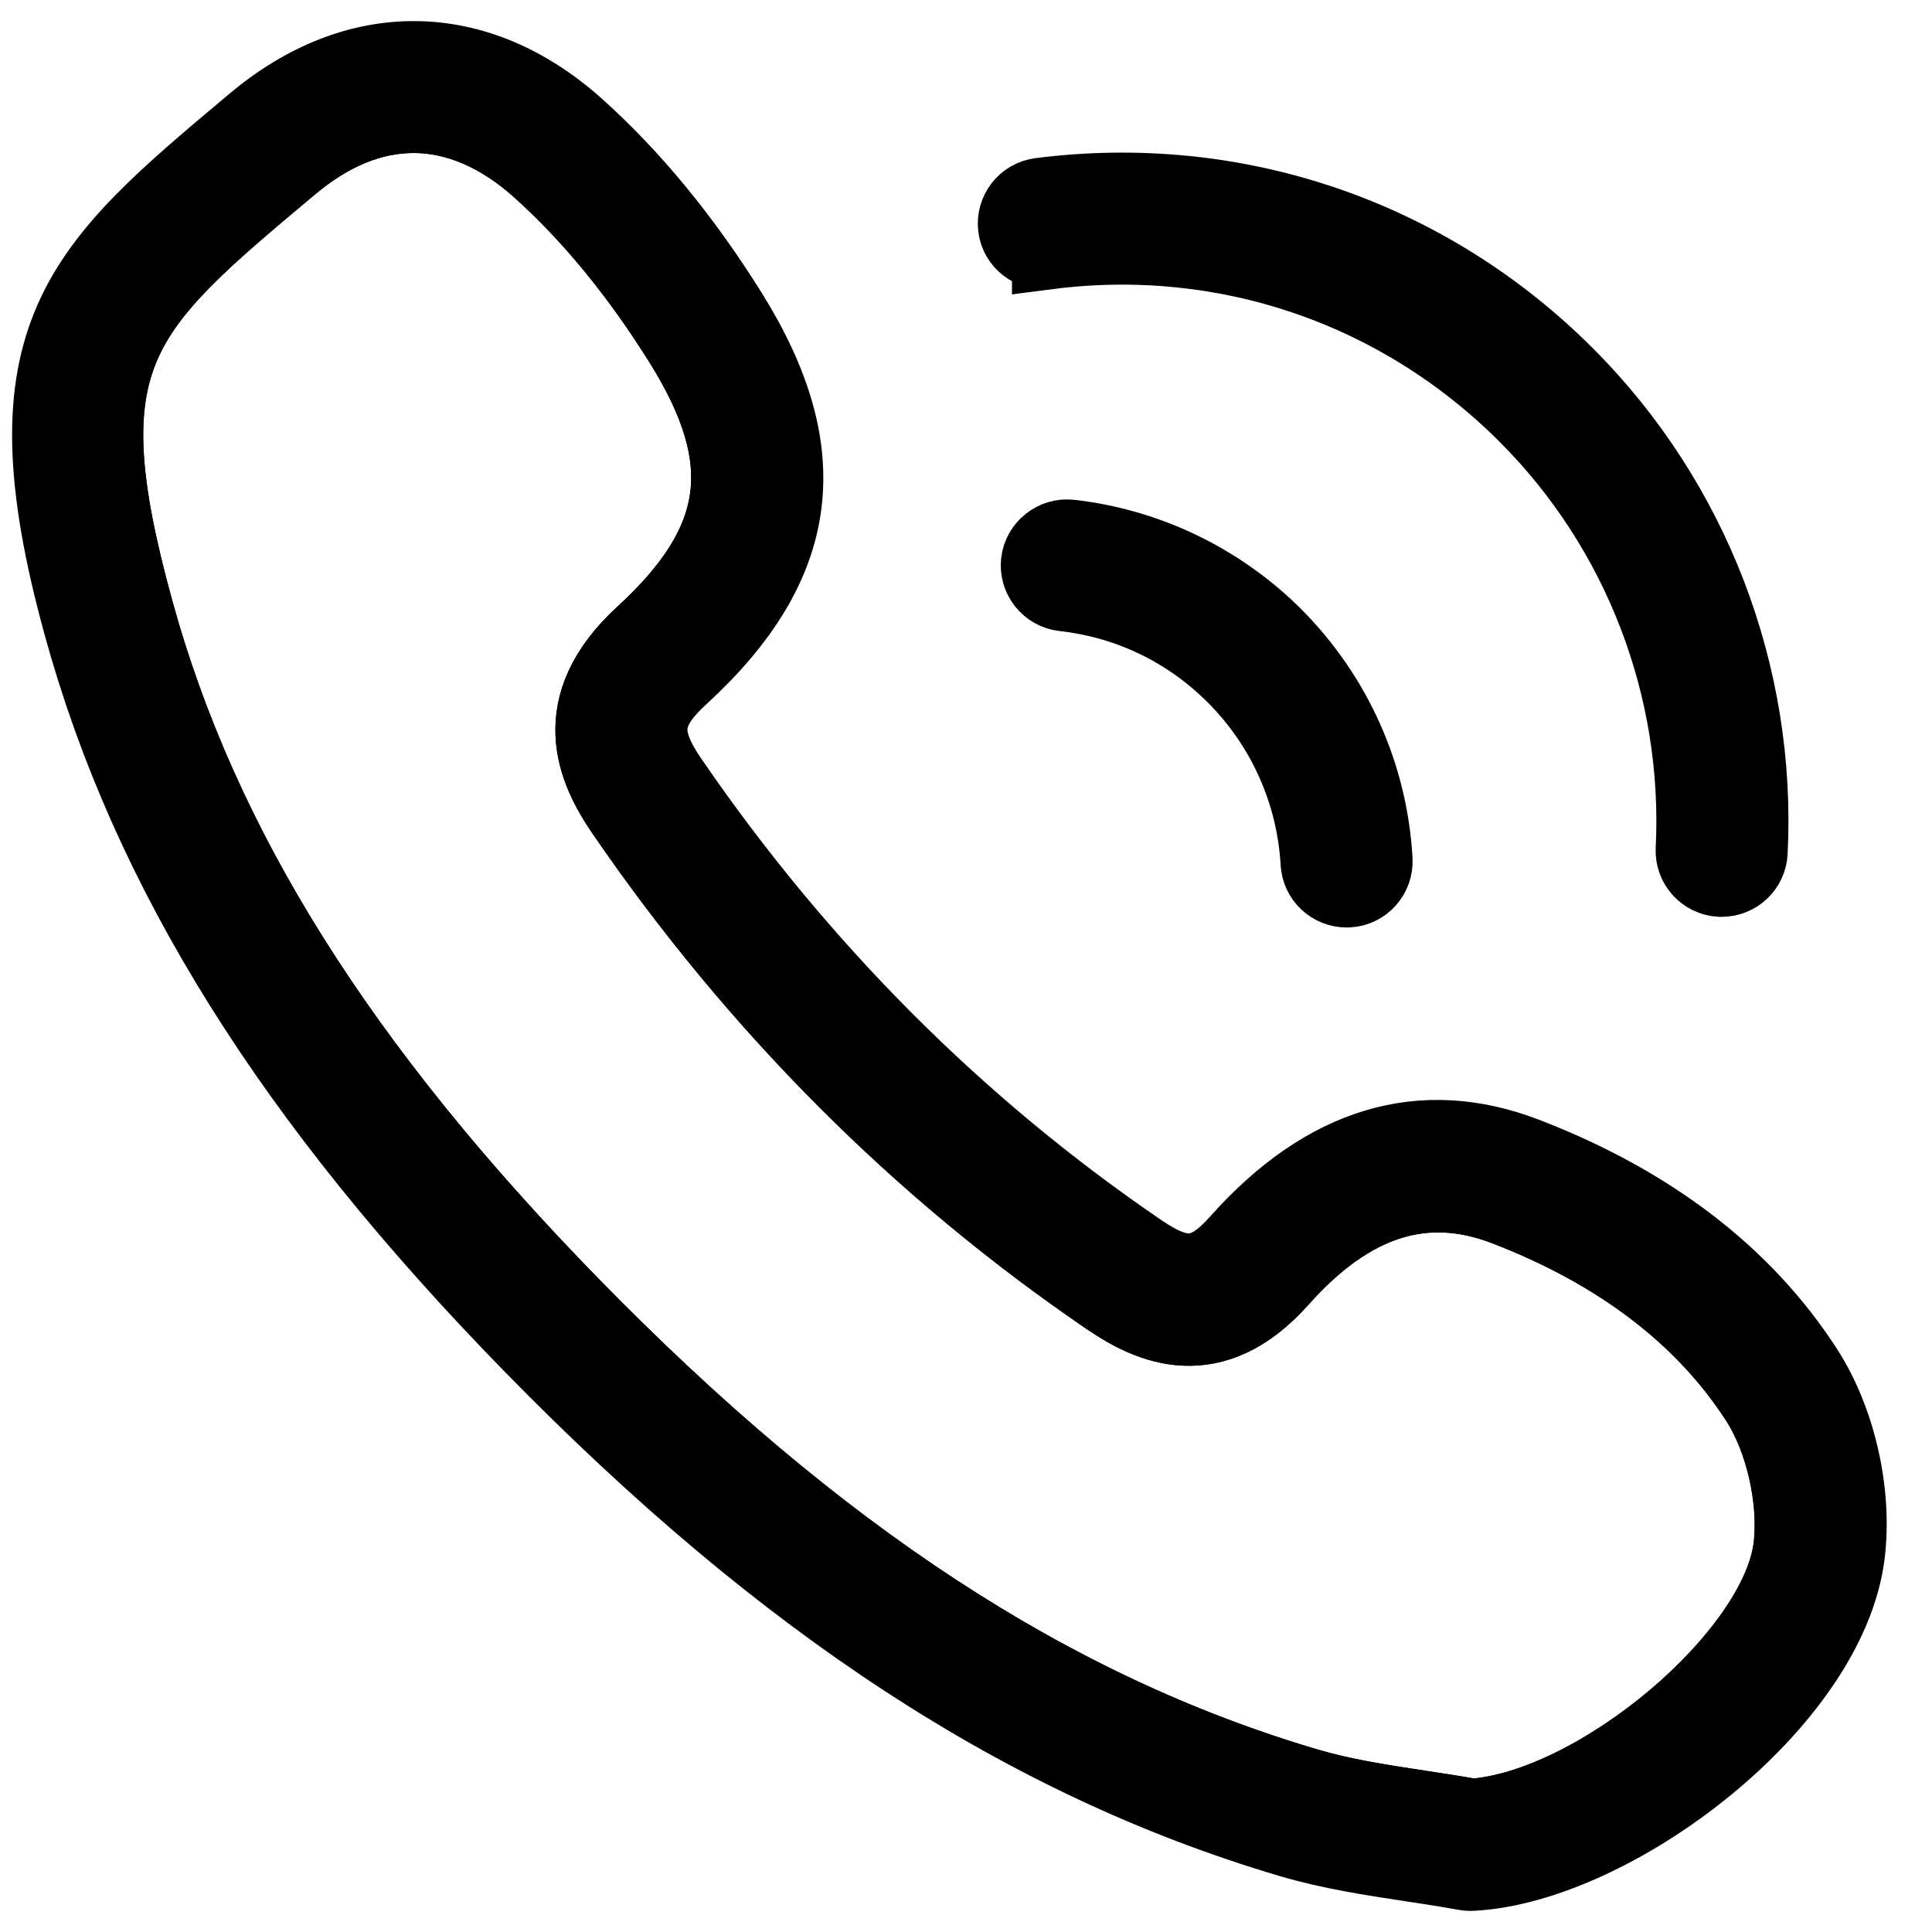
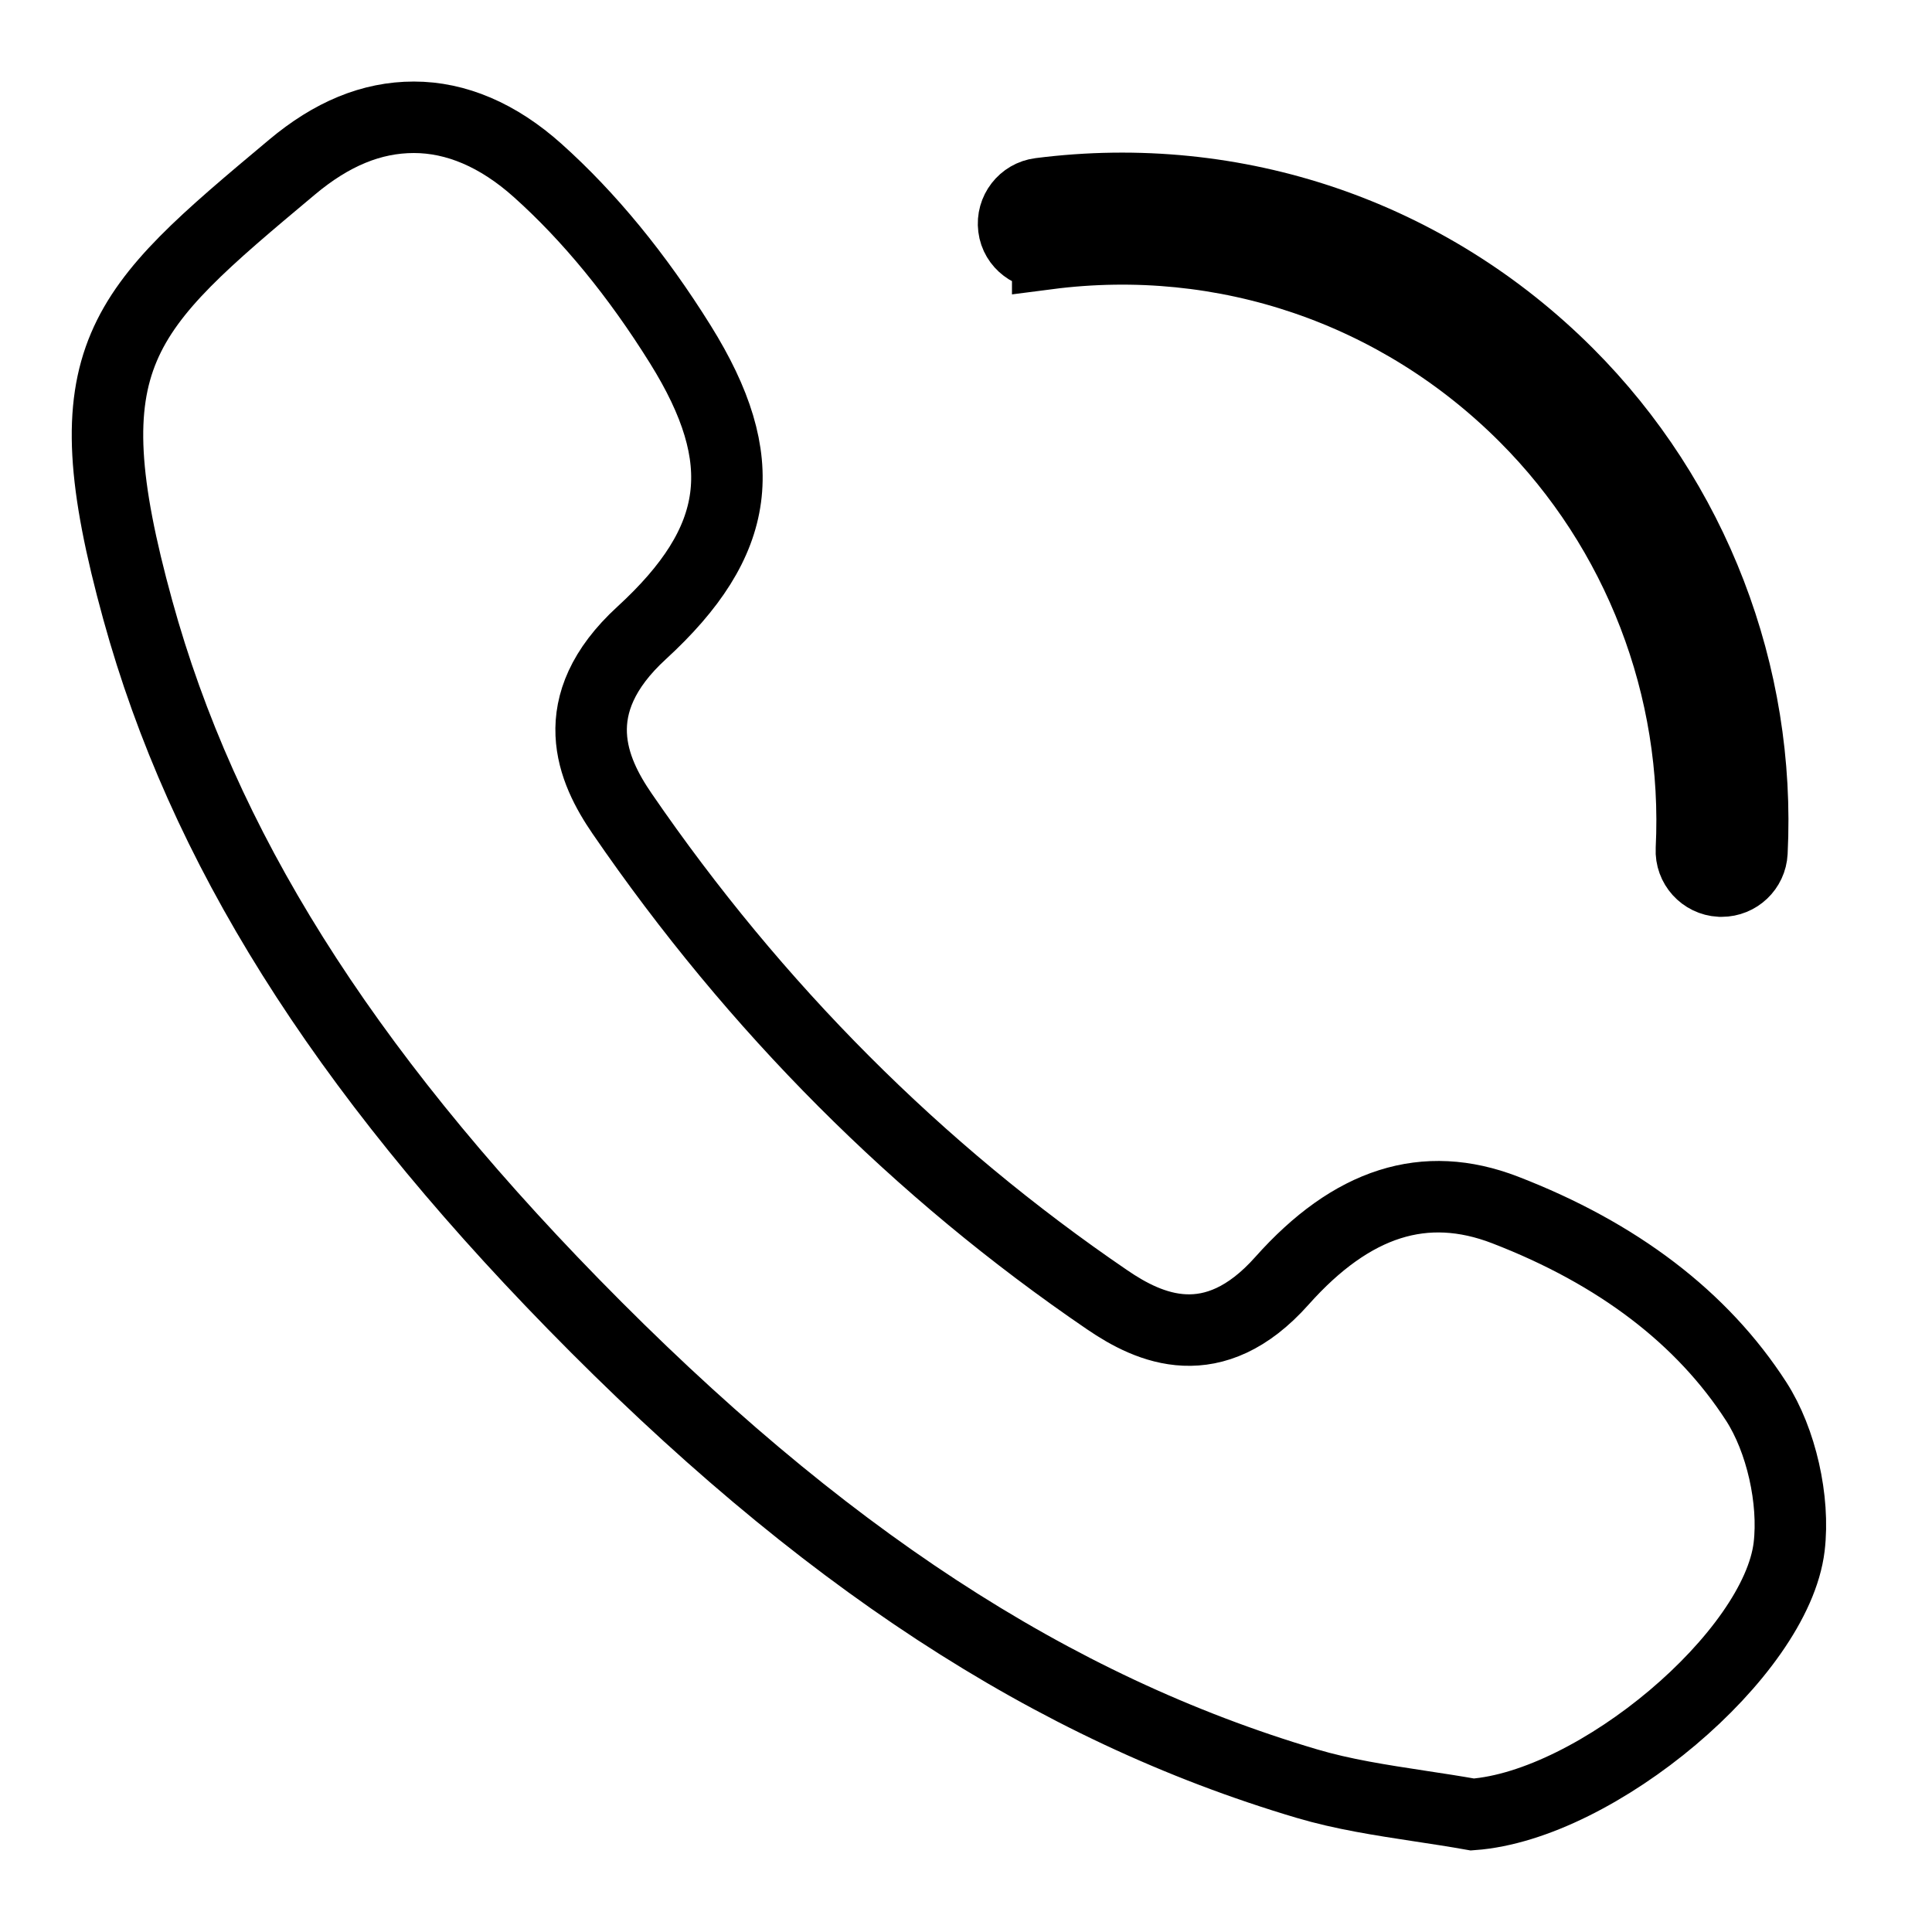
<svg xmlns="http://www.w3.org/2000/svg" width="34" height="34" viewBox="0 0 34 34" fill="none">
  <path d="M26.487 21.293C25.075 20.748 23.792 21.157 22.56 22.54C21.353 23.897 20.225 23.38 19.486 22.875C16.163 20.611 13.29 17.733 10.948 14.318C10.43 13.563 9.902 12.413 11.291 11.139C13.052 9.524 13.244 8.1 11.973 6.061C11.212 4.84 10.367 3.81 9.461 2.999C8.765 2.376 8.026 2.064 7.283 2.064C6.539 2.064 5.835 2.357 5.137 2.943C2.104 5.483 1.189 6.25 2.425 10.736C3.566 14.883 6.001 18.763 10.087 22.946C14.418 27.379 18.519 30.061 22.996 31.388C23.633 31.577 24.295 31.678 24.997 31.785C25.303 31.831 25.608 31.878 25.912 31.932C28.102 31.773 31.258 29.116 31.486 27.221C31.584 26.396 31.346 25.344 30.907 24.664C29.958 23.193 28.472 22.059 26.487 21.293Z" stroke="black" stroke-width="1.258" />
-   <path d="M31.802 24.084C30.73 22.421 29.071 21.147 26.872 20.298C25.024 19.582 23.304 20.1 21.764 21.829C21.208 22.452 20.815 22.491 20.086 21.993C16.873 19.804 14.093 17.018 11.827 13.713C11.304 12.952 11.346 12.534 12.011 11.925C14.155 9.958 14.422 7.975 12.877 5.496C12.063 4.19 11.152 3.082 10.171 2.204C8.408 0.628 6.271 0.597 4.45 2.125C1.38 4.698 -0.021 5.873 1.396 11.019C2.587 15.347 5.105 19.374 9.323 23.691C13.786 28.259 18.034 31.029 22.691 32.41C23.398 32.62 24.128 32.731 24.835 32.838C25.151 32.886 25.469 32.934 25.784 32.992C25.816 32.997 25.847 33 25.88 33C25.889 33 25.899 33 25.907 32.999C28.414 32.868 32.224 29.996 32.543 27.346C32.674 26.263 32.382 24.983 31.802 24.084ZM31.487 27.22C31.259 29.115 28.102 31.772 25.913 31.931C25.608 31.877 25.304 31.831 24.997 31.784C24.296 31.677 23.633 31.576 22.996 31.387C18.519 30.06 14.419 27.377 10.087 22.945C6.002 18.762 3.567 14.883 2.425 10.735C1.19 6.249 2.105 5.482 5.136 2.942C5.834 2.356 6.561 2.063 7.282 2.063C8.004 2.063 8.765 2.375 9.461 2.997C10.366 3.809 11.212 4.838 11.972 6.059C13.243 8.099 13.052 9.523 11.291 11.138C9.902 12.412 10.43 13.562 10.948 14.316C13.29 17.731 16.163 20.61 19.486 22.874C20.225 23.379 21.353 23.896 22.559 22.539C23.791 21.155 25.075 20.747 26.487 21.292C28.472 22.058 29.958 23.193 30.906 24.662C31.346 25.343 31.585 26.395 31.487 27.22Z" stroke="black" stroke-width="1.258" />
-   <path d="M18.244 9.89C18.212 10.183 18.423 10.447 18.715 10.48C19.855 10.608 20.888 11.106 21.701 11.919C22.576 12.795 23.095 13.957 23.165 15.189C23.181 15.473 23.416 15.693 23.698 15.693C23.707 15.693 23.717 15.693 23.727 15.693C24.021 15.677 24.246 15.424 24.23 15.131C24.146 13.636 23.515 12.229 22.456 11.166C21.483 10.194 20.197 9.574 18.834 9.421C18.546 9.39 18.277 9.599 18.244 9.891V9.89Z" stroke="black" stroke-width="1.258" />
  <path d="M18.438 4.465C21.55 4.062 24.613 5.108 26.833 7.328C28.839 9.333 29.907 12.11 29.766 14.946C29.751 15.24 29.977 15.49 30.271 15.506C30.281 15.506 30.29 15.506 30.298 15.506C30.581 15.506 30.817 15.284 30.831 14.999C30.988 11.863 29.806 8.792 27.587 6.573C25.133 4.12 21.752 2.966 18.302 3.407C18.01 3.444 17.804 3.711 17.841 4.003C17.877 4.295 18.149 4.492 18.438 4.464V4.465Z" stroke="black" stroke-width="1.258" />
</svg>